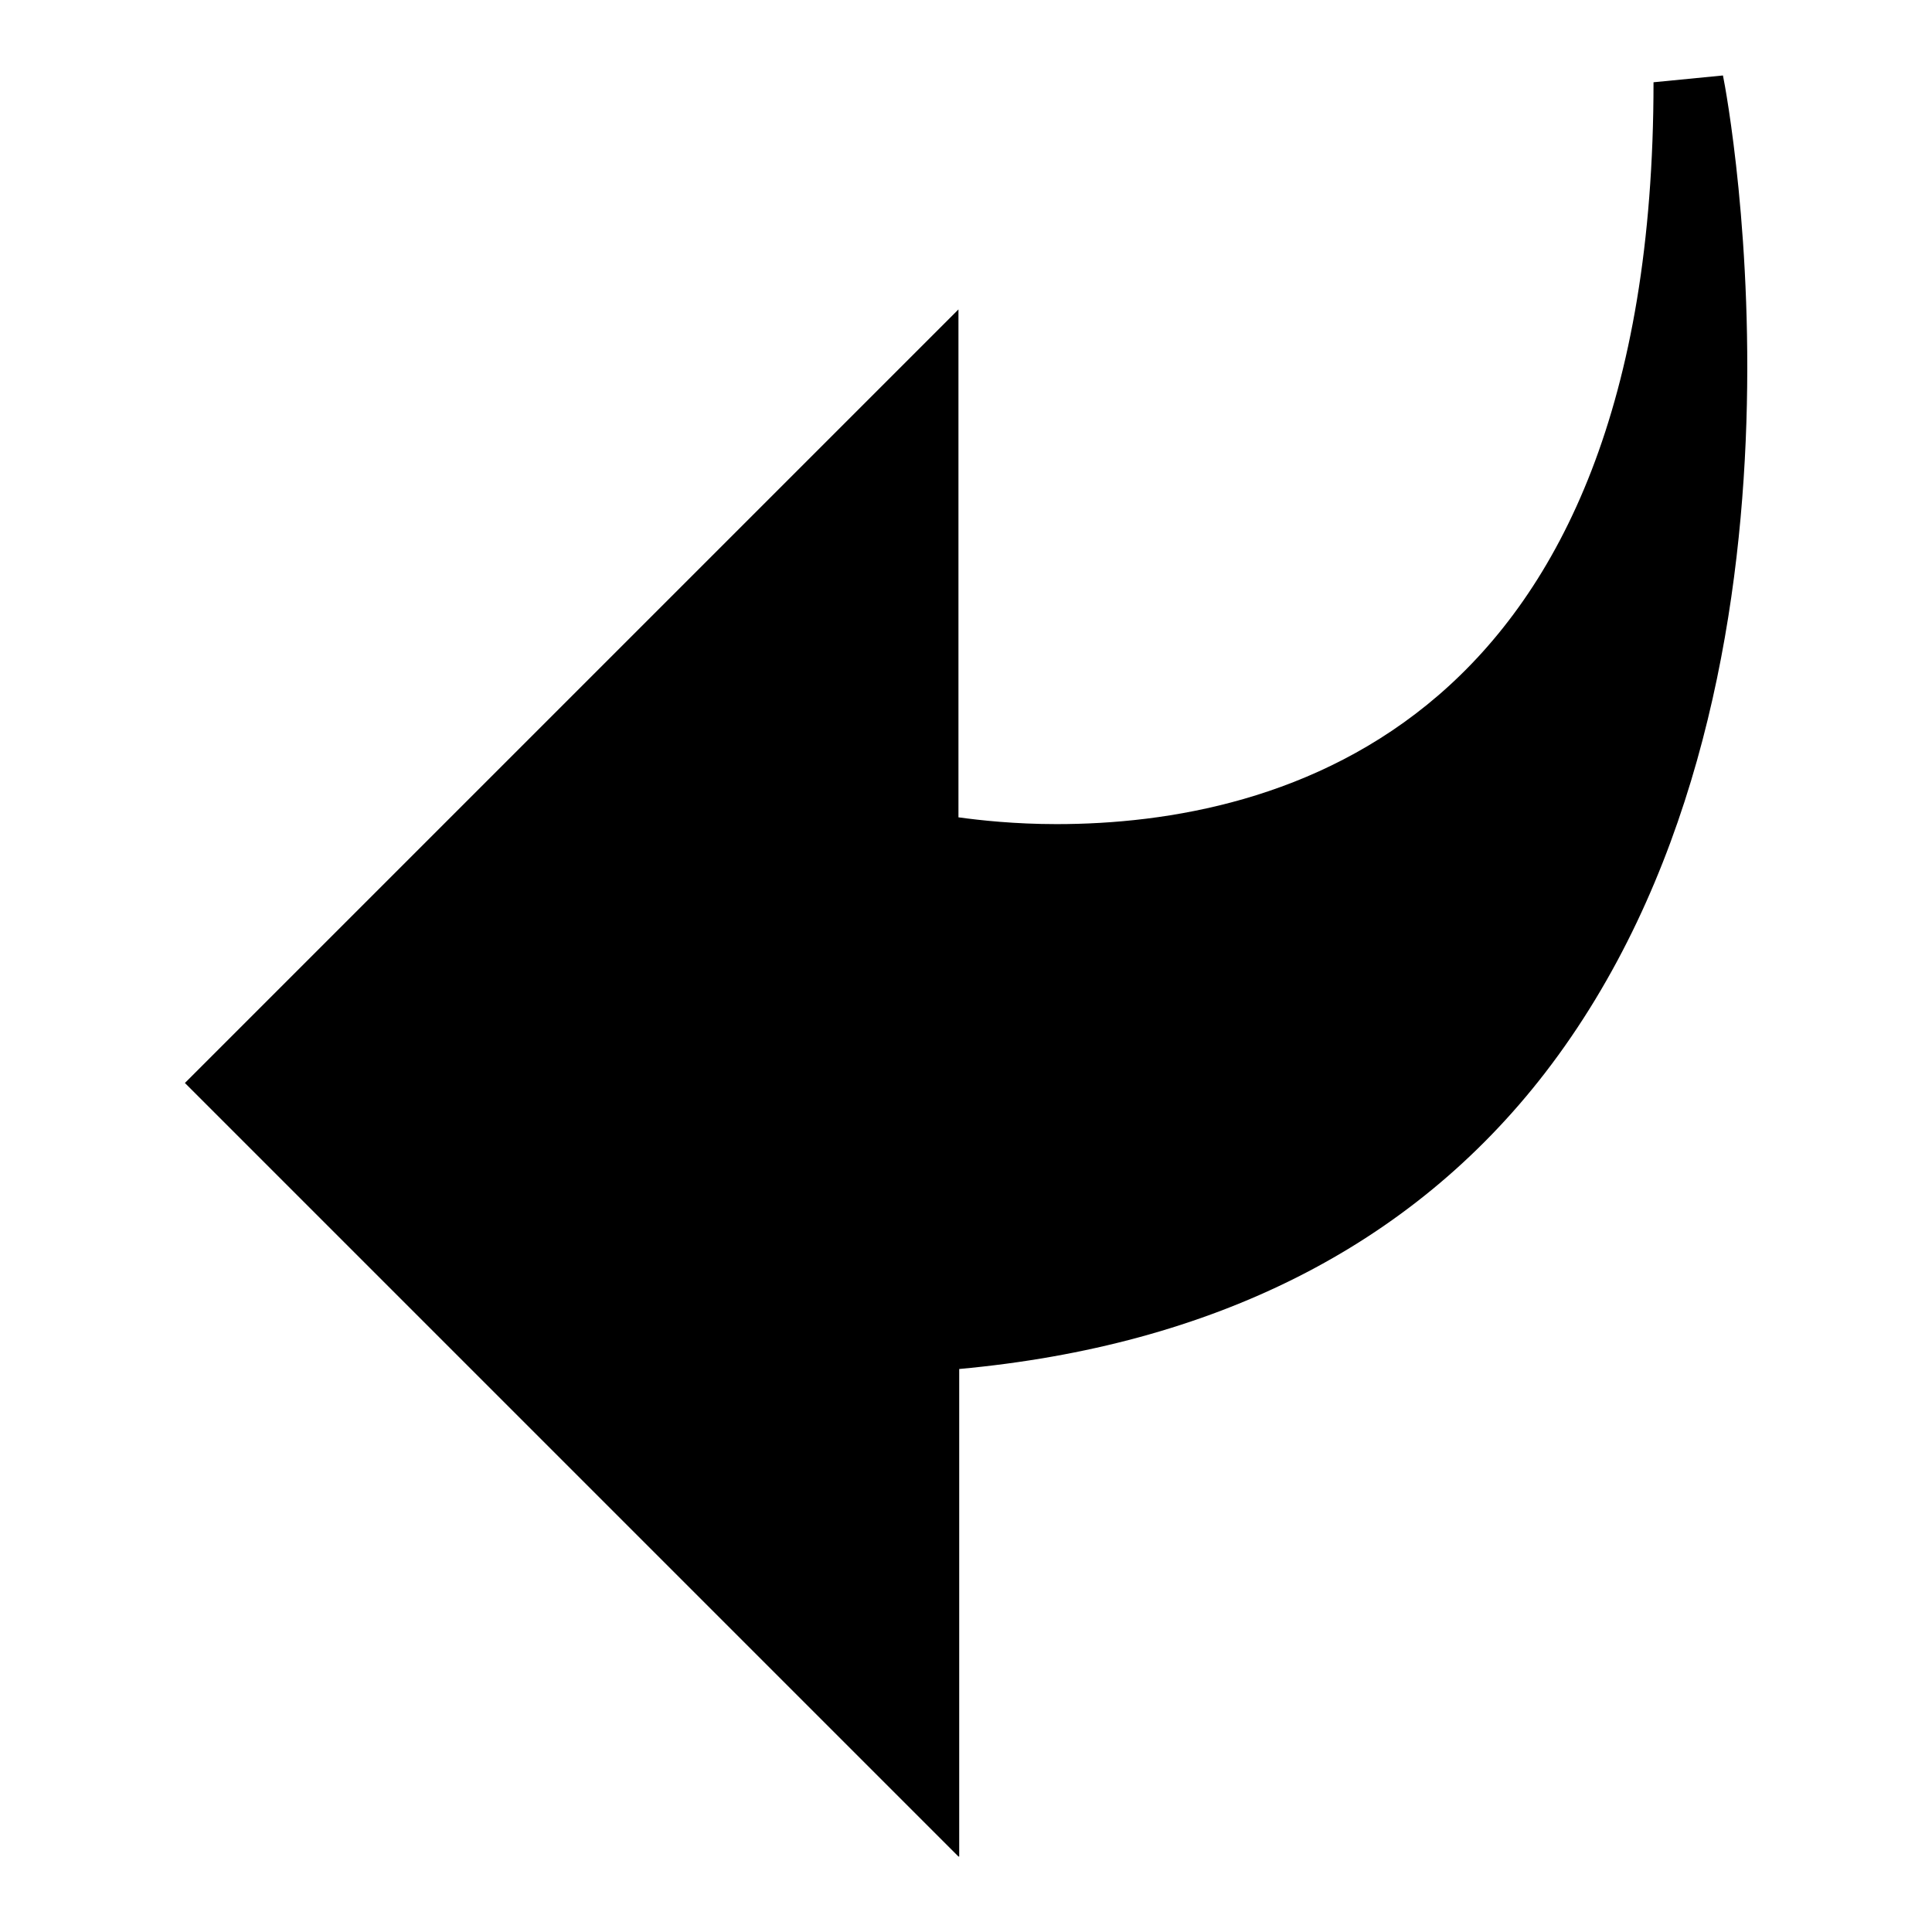
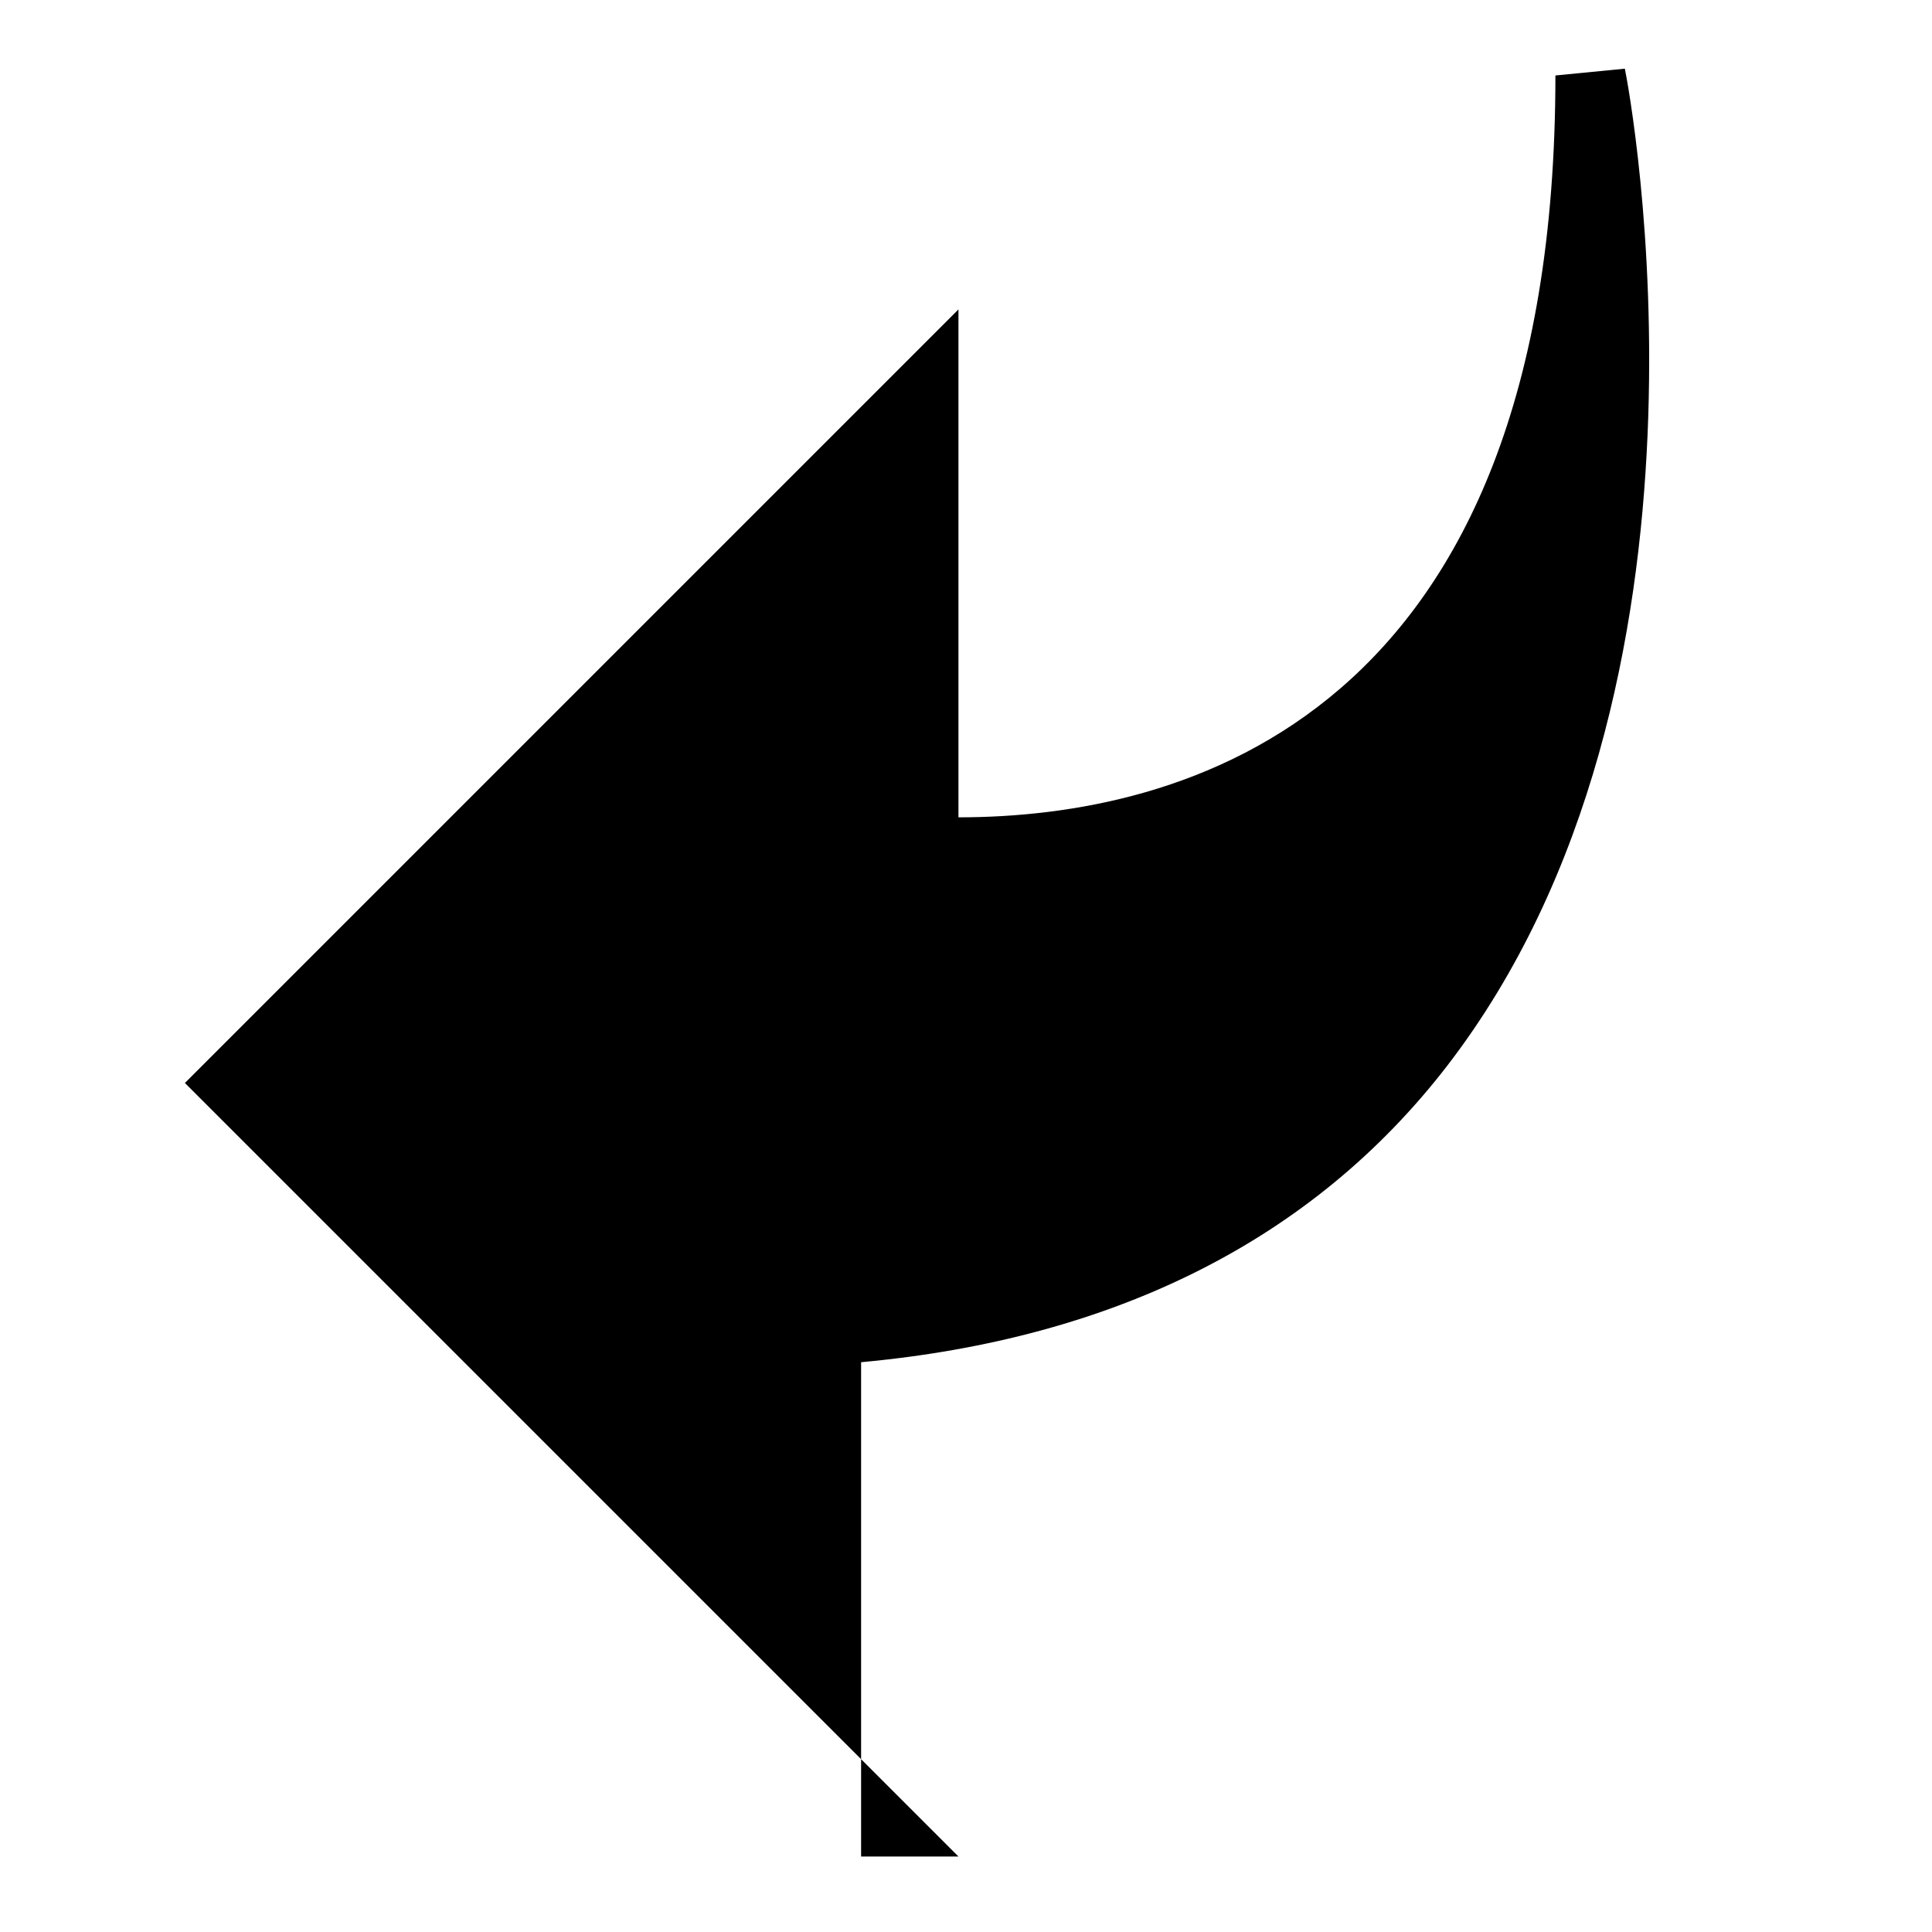
<svg xmlns="http://www.w3.org/2000/svg" version="1.1" x="0px" y="0px" viewBox="0 0 256 256" enable-background="new 0 0 256 256" xml:space="preserve">
  <g>
    <g>
      <g>
        <g>
          <g>
            <g>
-               <path fill="#000000" d="M127,246L24.5,143.5L127,41v67.3c2.9,0.4,7.5,0.9,13,0.9c29.5,0,79.1-12.8,79.1-98.3l9.2-0.9c0.7,3.3,15.2,81.9-23.6,132.2c-17.7,22.9-43.9,36.1-77.6,39.2V246z" />
+               <path fill="#000000" d="M127,246L24.5,143.5L127,41v67.3c29.5,0,79.1-12.8,79.1-98.3l9.2-0.9c0.7,3.3,15.2,81.9-23.6,132.2c-17.7,22.9-43.9,36.1-77.6,39.2V246z" />
            </g>
          </g>
        </g>
      </g>
      <g />
      <g />
      <g />
      <g />
      <g />
      <g />
      <g />
      <g />
      <g />
      <g />
      <g />
      <g />
      <g />
      <g />
      <g />
    </g>
  </g>
</svg>